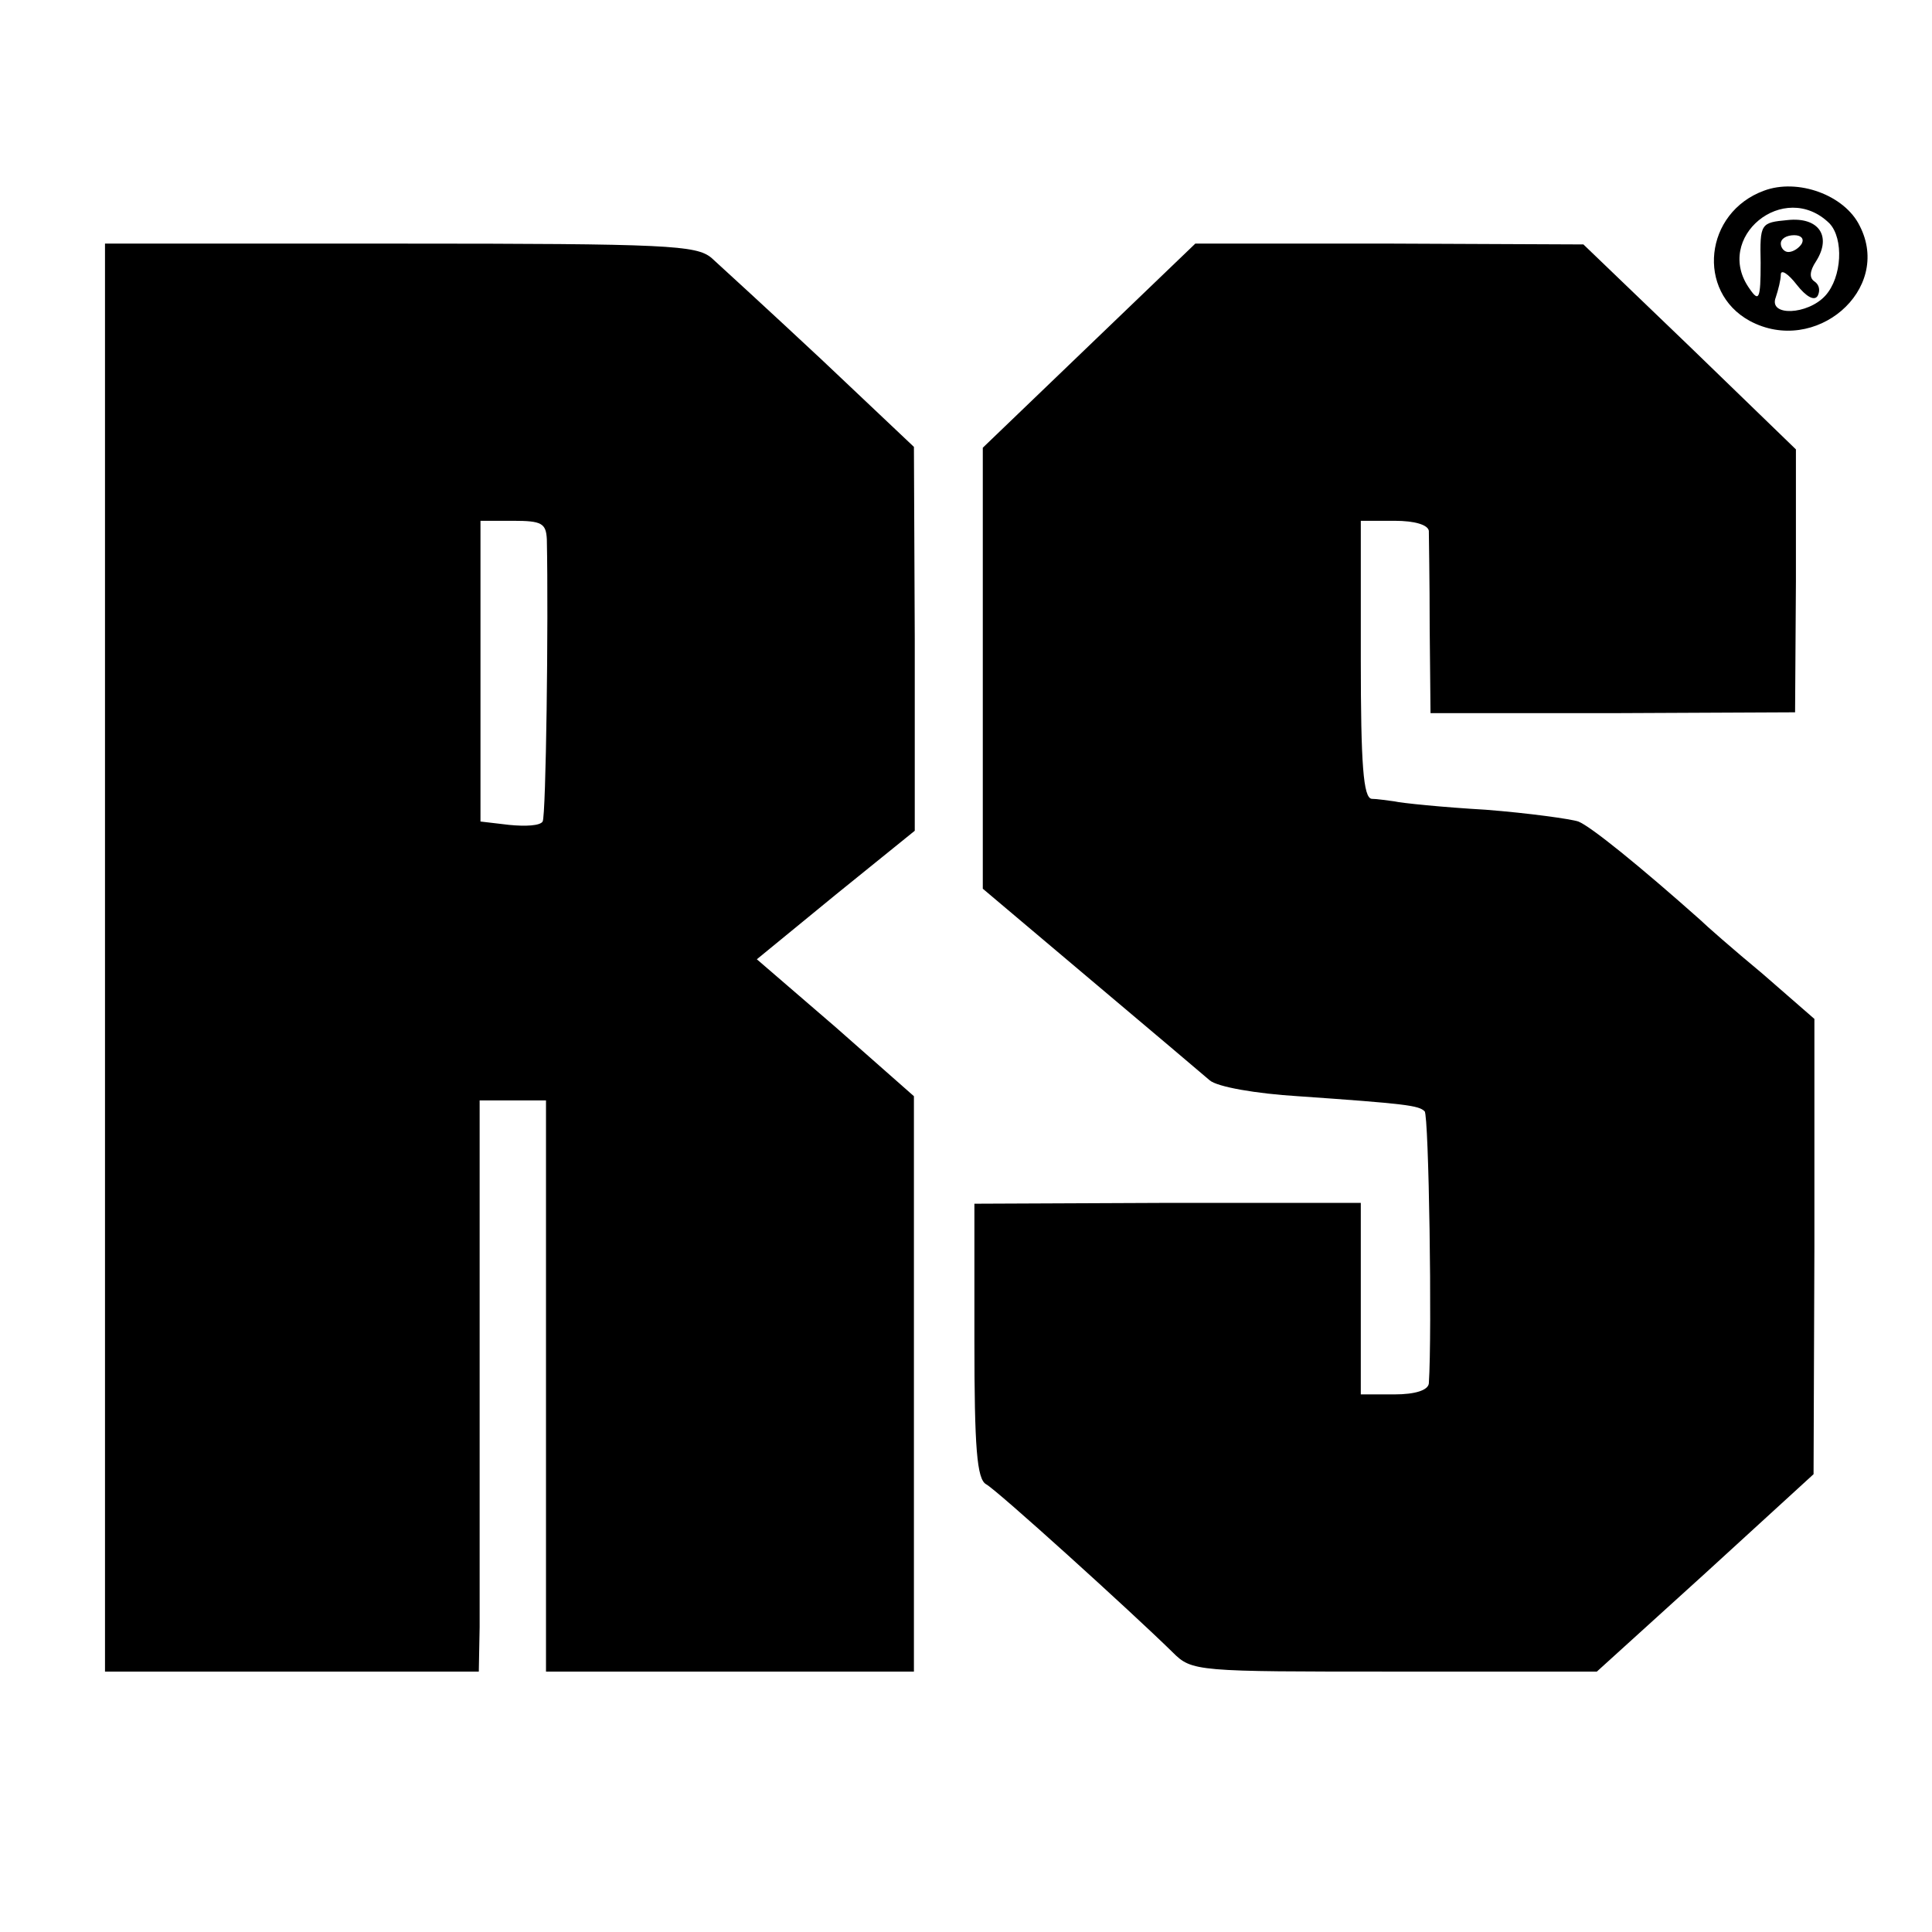
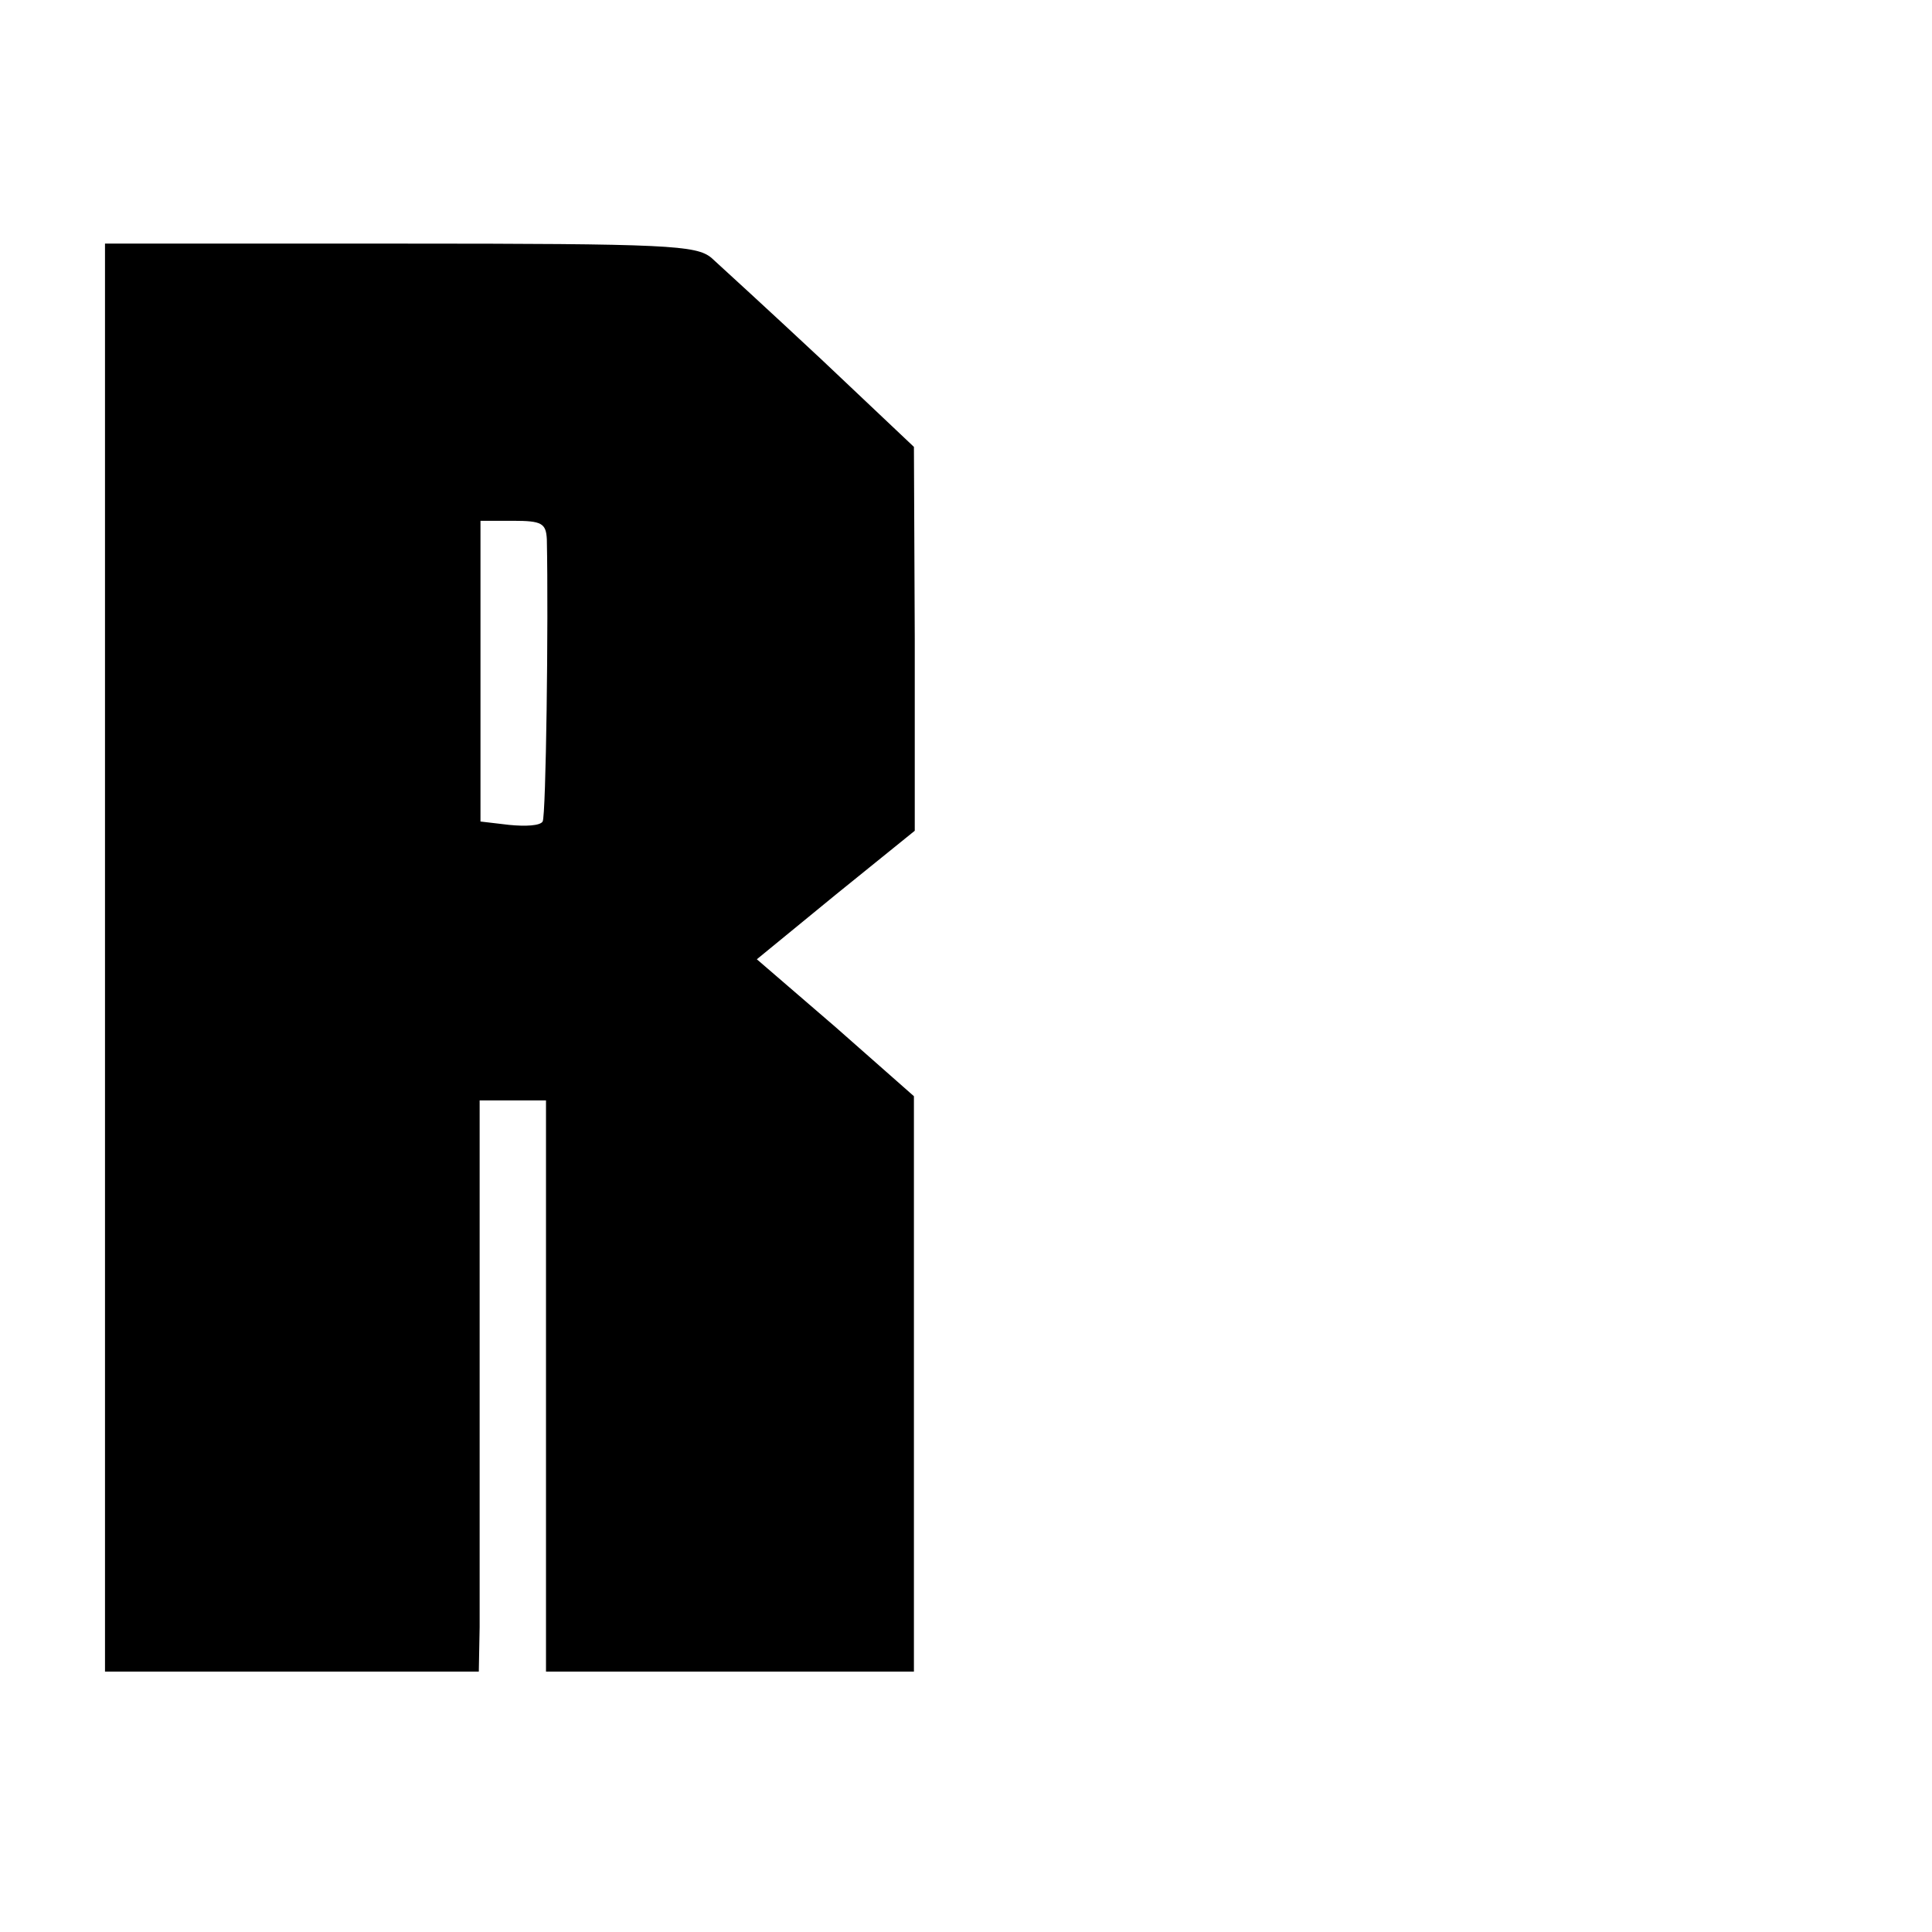
<svg xmlns="http://www.w3.org/2000/svg" version="1.0" width="230pt" height="230pt" viewBox="0 0 230 230" preserveAspectRatio="xMidYMid meet">
  <g transform="translate(0,230) scale(0.1,-0.1)" fill="#000000" stroke="none">
-     <path d="M2100 2073 c-71 -26 -81 -120 -17 -155 78 -42 170 37 131 113 -18 37 -74 57 -114 42z m78 -39 c17 -18 15 -64 -5 -86 -21 -23 -68 -25 -59 -2 3 9 6 21 6 27 0 7 9 1 19 -12 11 -14 21 -20 25 -13 3 6 2 13 -4 17 -6 4 -6 12 2 24 19 30 3 53 -34 49 -32 -3 -33 -4 -32 -51 0 -43 -2 -47 -13 -31 -44 61 41 131 95 78z m-33 -24 c-3 -5 -10 -10 -16 -10 -5 0 -9 5 -9 10 0 6 7 10 16 10 8 0 12 -4 9 -10z" />
    <path d="M125 1160 l0 -850 222 0 223 0 1 53 c0 28 0 181 0 340 l0 287 40 0 39 0 0 -340 0 -340 219 0 219 0 0 342 0 343 -93 82 -94 81 94 77 94 76 0 229 -1 228 -110 104 c-61 57 -120 111 -131 121 -18 15 -51 17 -371 17 l-351 0 0 -850z m526 498 c2 -99 -1 -330 -5 -336 -3 -5 -20 -6 -40 -4 l-34 4 0 179 0 179 39 0 c34 0 39 -3 40 -22z" />
-     <path d="M1297 1889 l-127 -122 0 -262 0 -263 128 -108 c70 -59 134 -113 142 -120 9 -8 56 -16 105 -19 129 -9 144 -11 151 -18 5 -4 9 -264 5 -324 -1 -8 -16 -13 -41 -13 l-40 0 0 114 0 114 -230 0 -230 -1 0 -163 c0 -128 3 -165 14 -171 13 -7 172 -151 222 -200 23 -23 28 -23 264 -23 l241 0 129 117 129 118 1 271 0 271 -62 54 c-35 29 -68 58 -74 64 -72 64 -130 111 -145 117 -9 3 -59 10 -110 14 -52 3 -101 8 -109 10 -8 1 -21 3 -27 3 -10 1 -13 41 -13 166 l0 165 40 0 c25 0 40 -5 41 -12 0 -7 1 -59 1 -115 l1 -102 217 0 217 1 1 156 0 157 -126 122 -127 122 -231 1 -231 0 -126 -121z" />
  </g>
</svg>